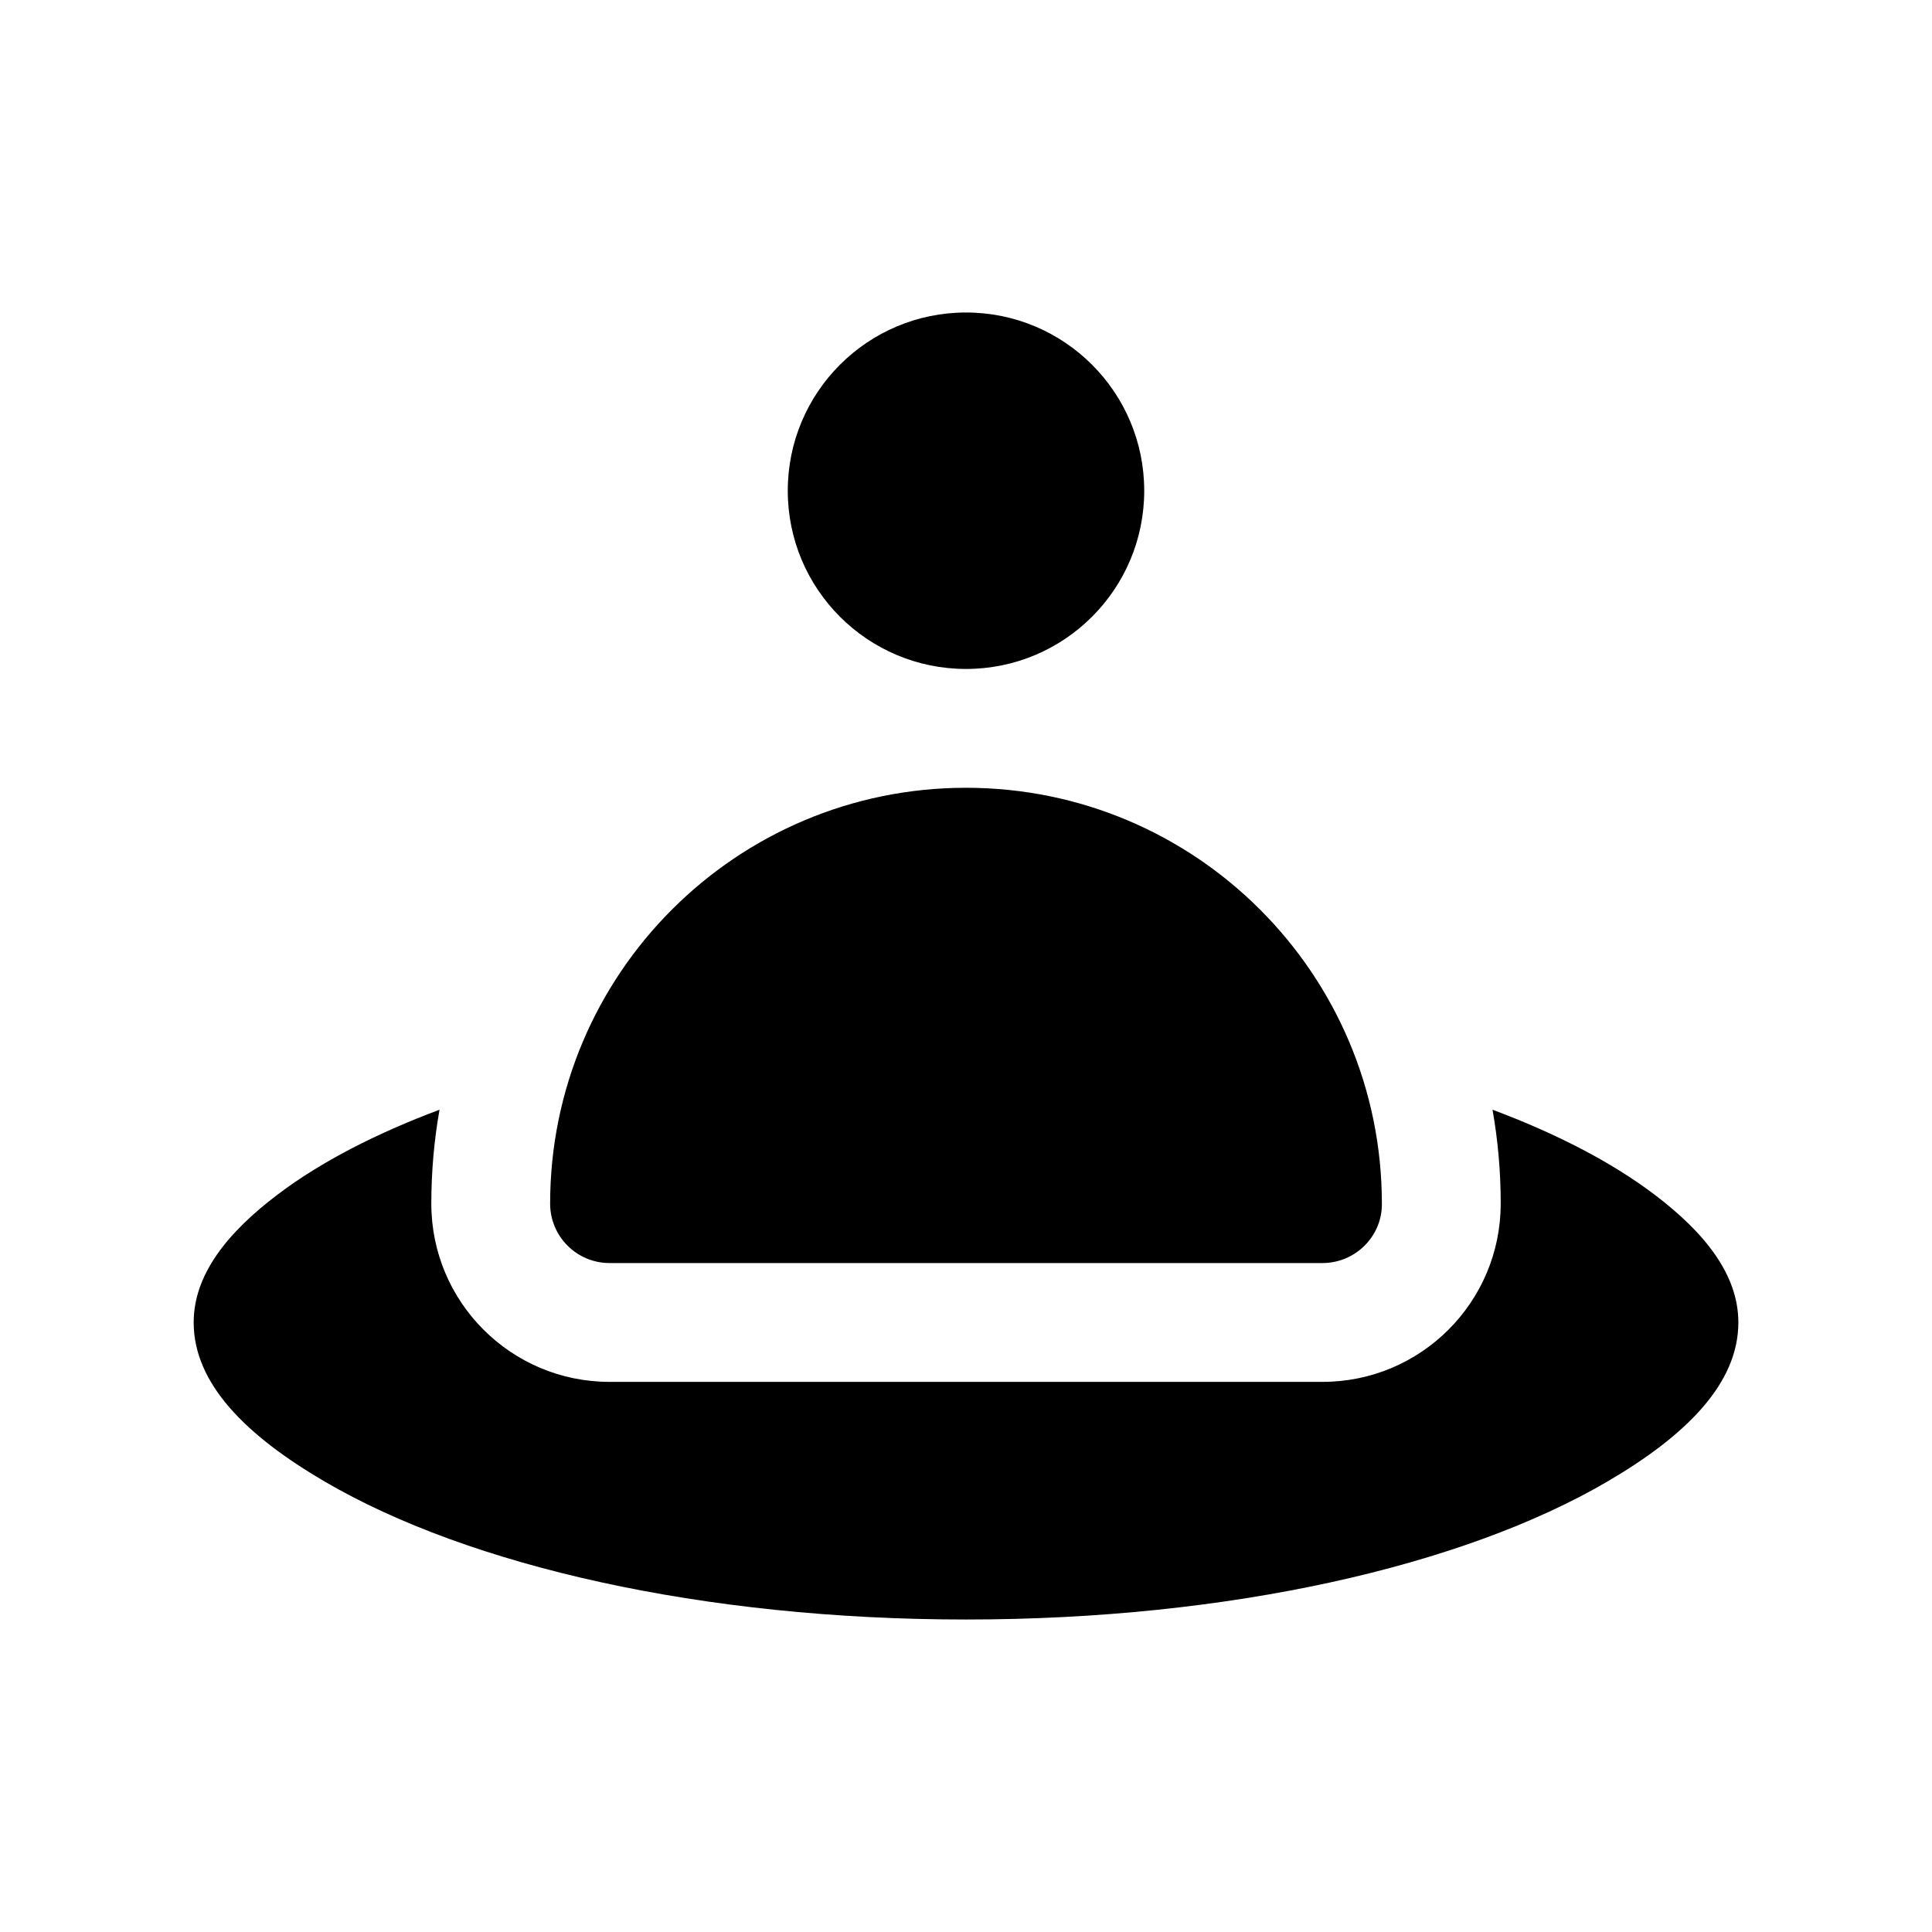
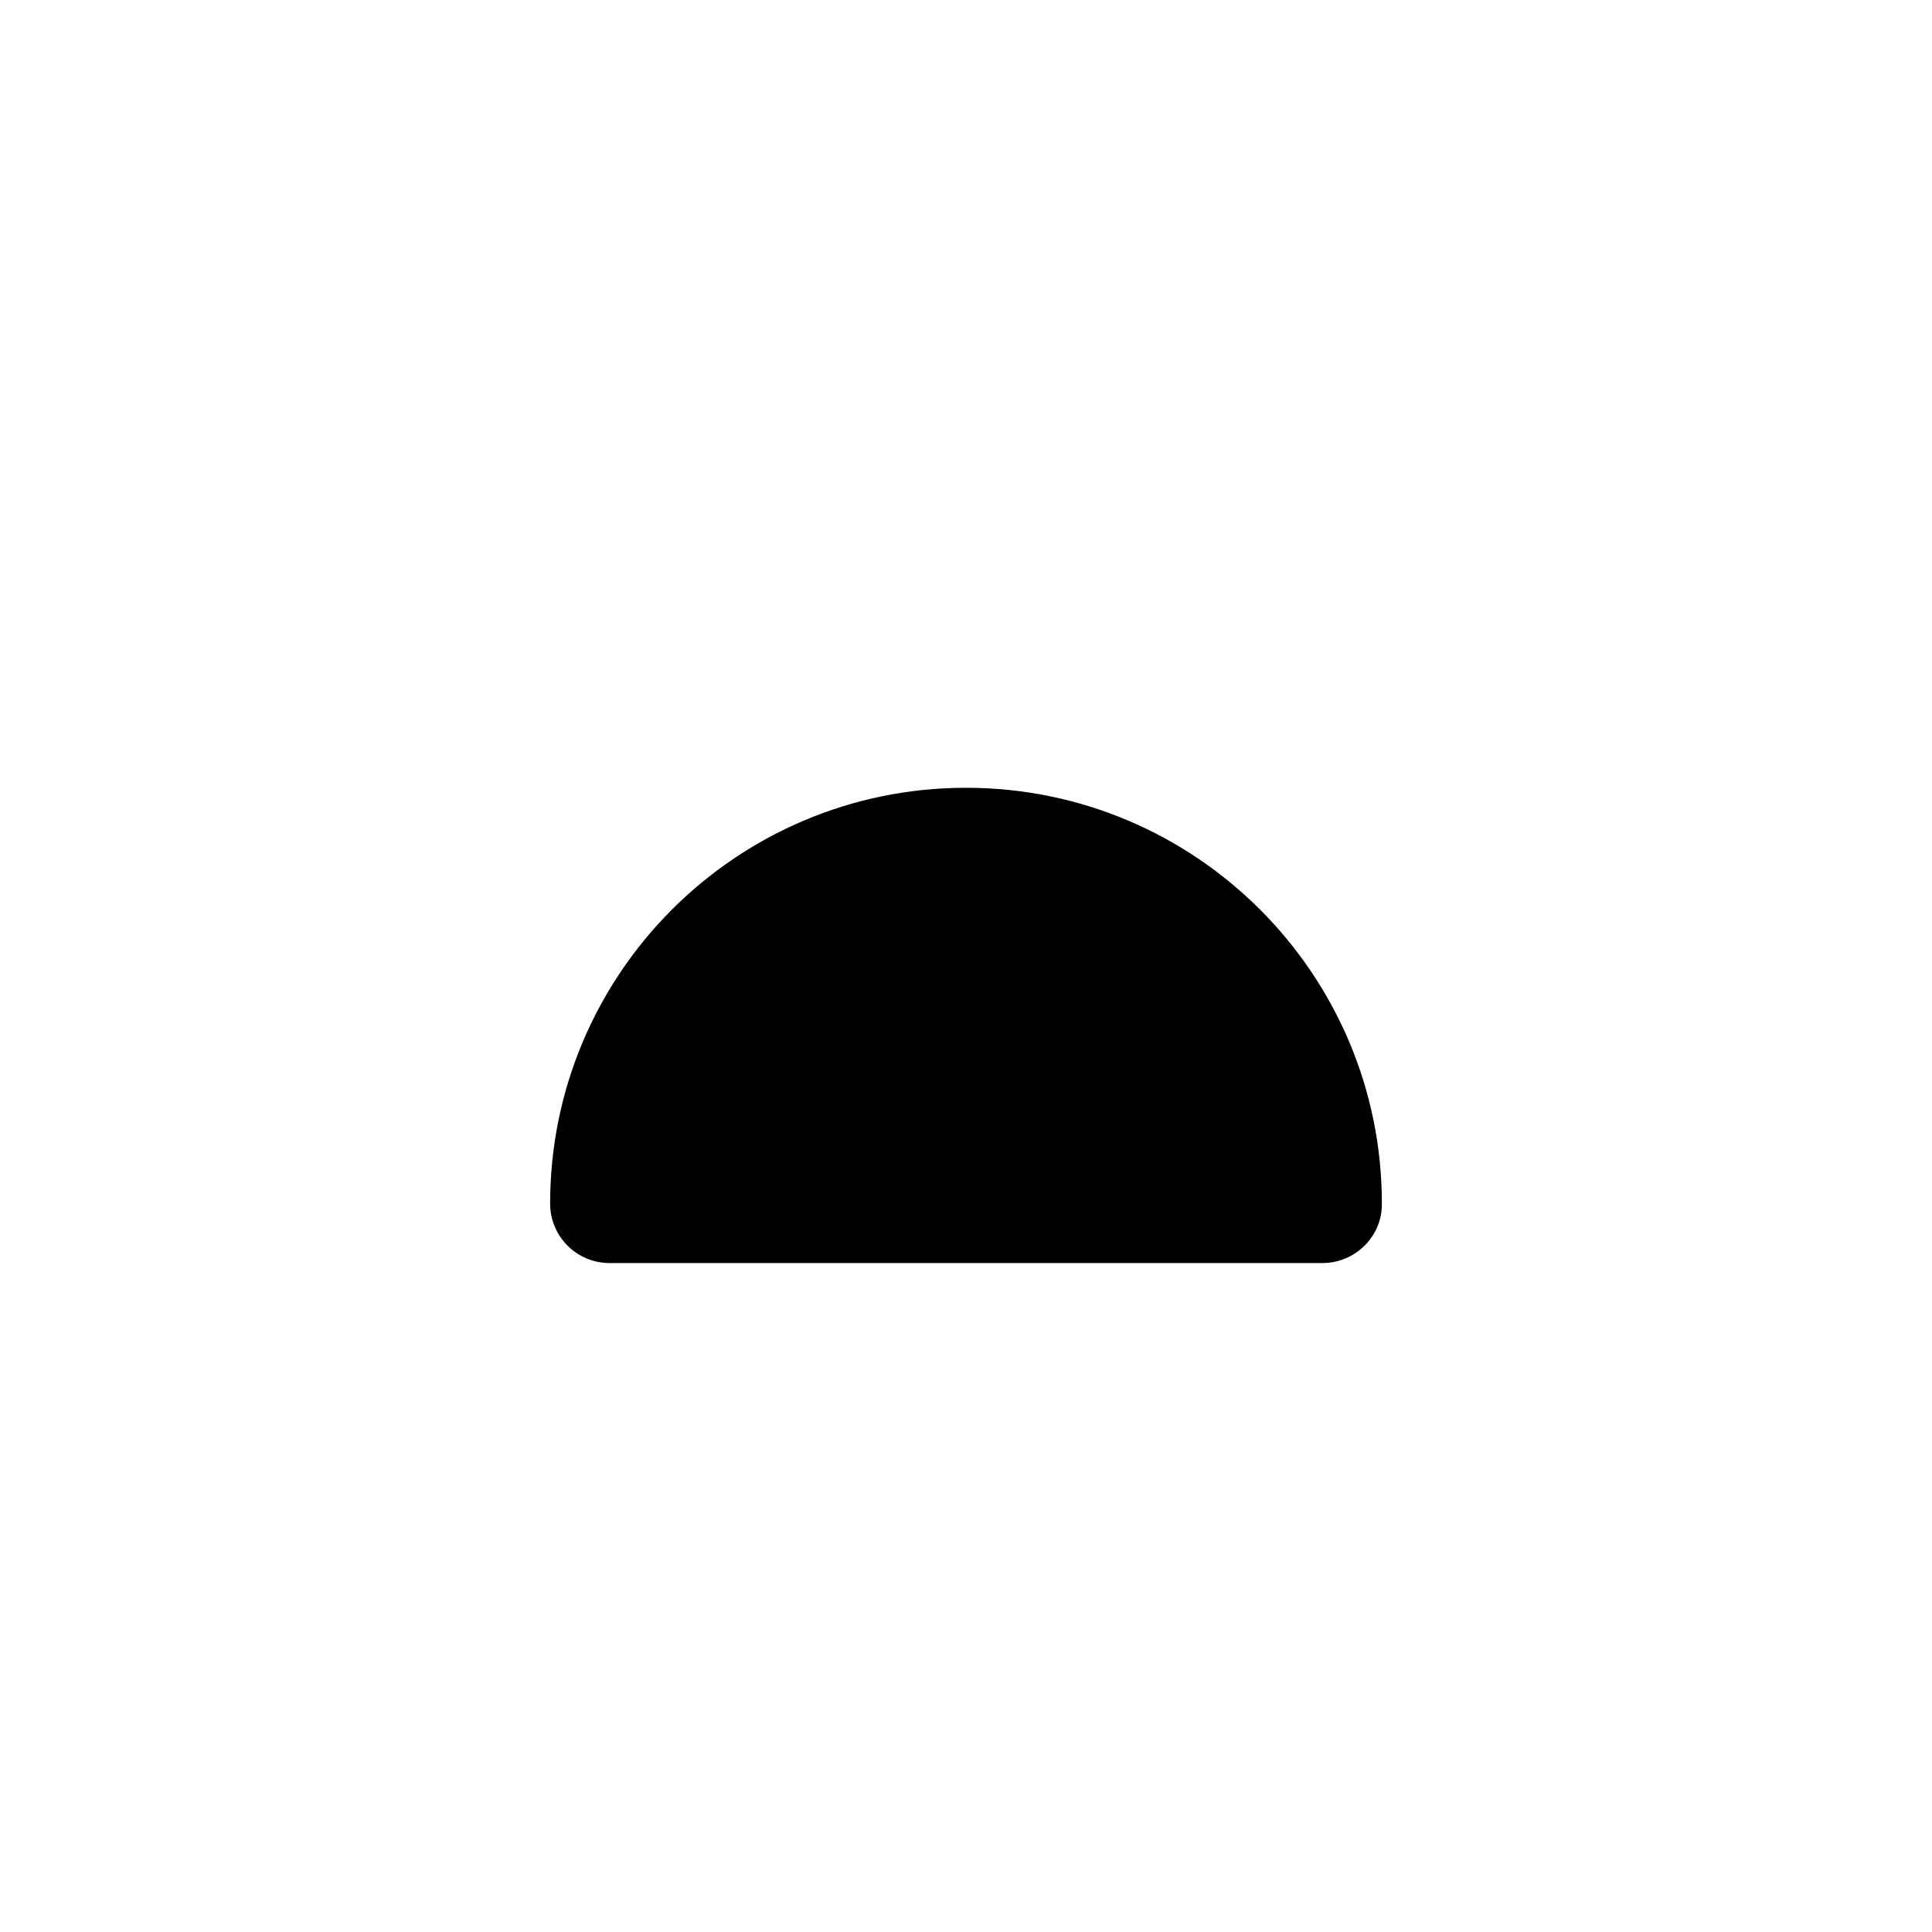
<svg xmlns="http://www.w3.org/2000/svg" fill="#000000" width="800px" height="800px" version="1.1" viewBox="144 144 512 512">
  <g fill-rule="evenodd">
-     <path d="m447.23 274.05c0 26.086-21.145 47.23-47.23 47.23s-47.234-21.145-47.234-47.23 21.148-47.234 47.234-47.234 47.23 21.148 47.23 47.234" />
-     <path d="m541.7 462.98c0 26.086-21.145 47.23-47.234 47.23h-188.93c-26.09 0-47.234-21.145-47.234-47.23 0-8.488 0.742-16.816 2.176-24.895-16.988 6.363-31.488 13.871-42.746 22.359-13.59 10.246-22.406 21.41-22.406 34.02 0 16.25 13.918 30.012 34.75 42.18 38.32 22.402 100.23 36.543 169.93 36.543s131.6-14.141 169.93-36.543c20.828-12.168 34.746-25.93 34.746-42.18 0-12.609-8.816-23.773-22.406-34.02-11.254-8.488-25.754-15.996-42.742-22.359 1.43 8.078 2.172 16.406 2.172 24.895z" />
    <path d="m400 352.77c-60.867 0-110.21 49.344-110.21 110.21 0 8.688 7.055 15.742 15.746 15.742h188.93c8.691 0 15.746-7.055 15.746-15.539v-0.203c0-60.867-49.344-110.21-110.21-110.21z" />
-     <path d="m541.7 462.98-0.031 1.398z" />
  </g>
</svg>